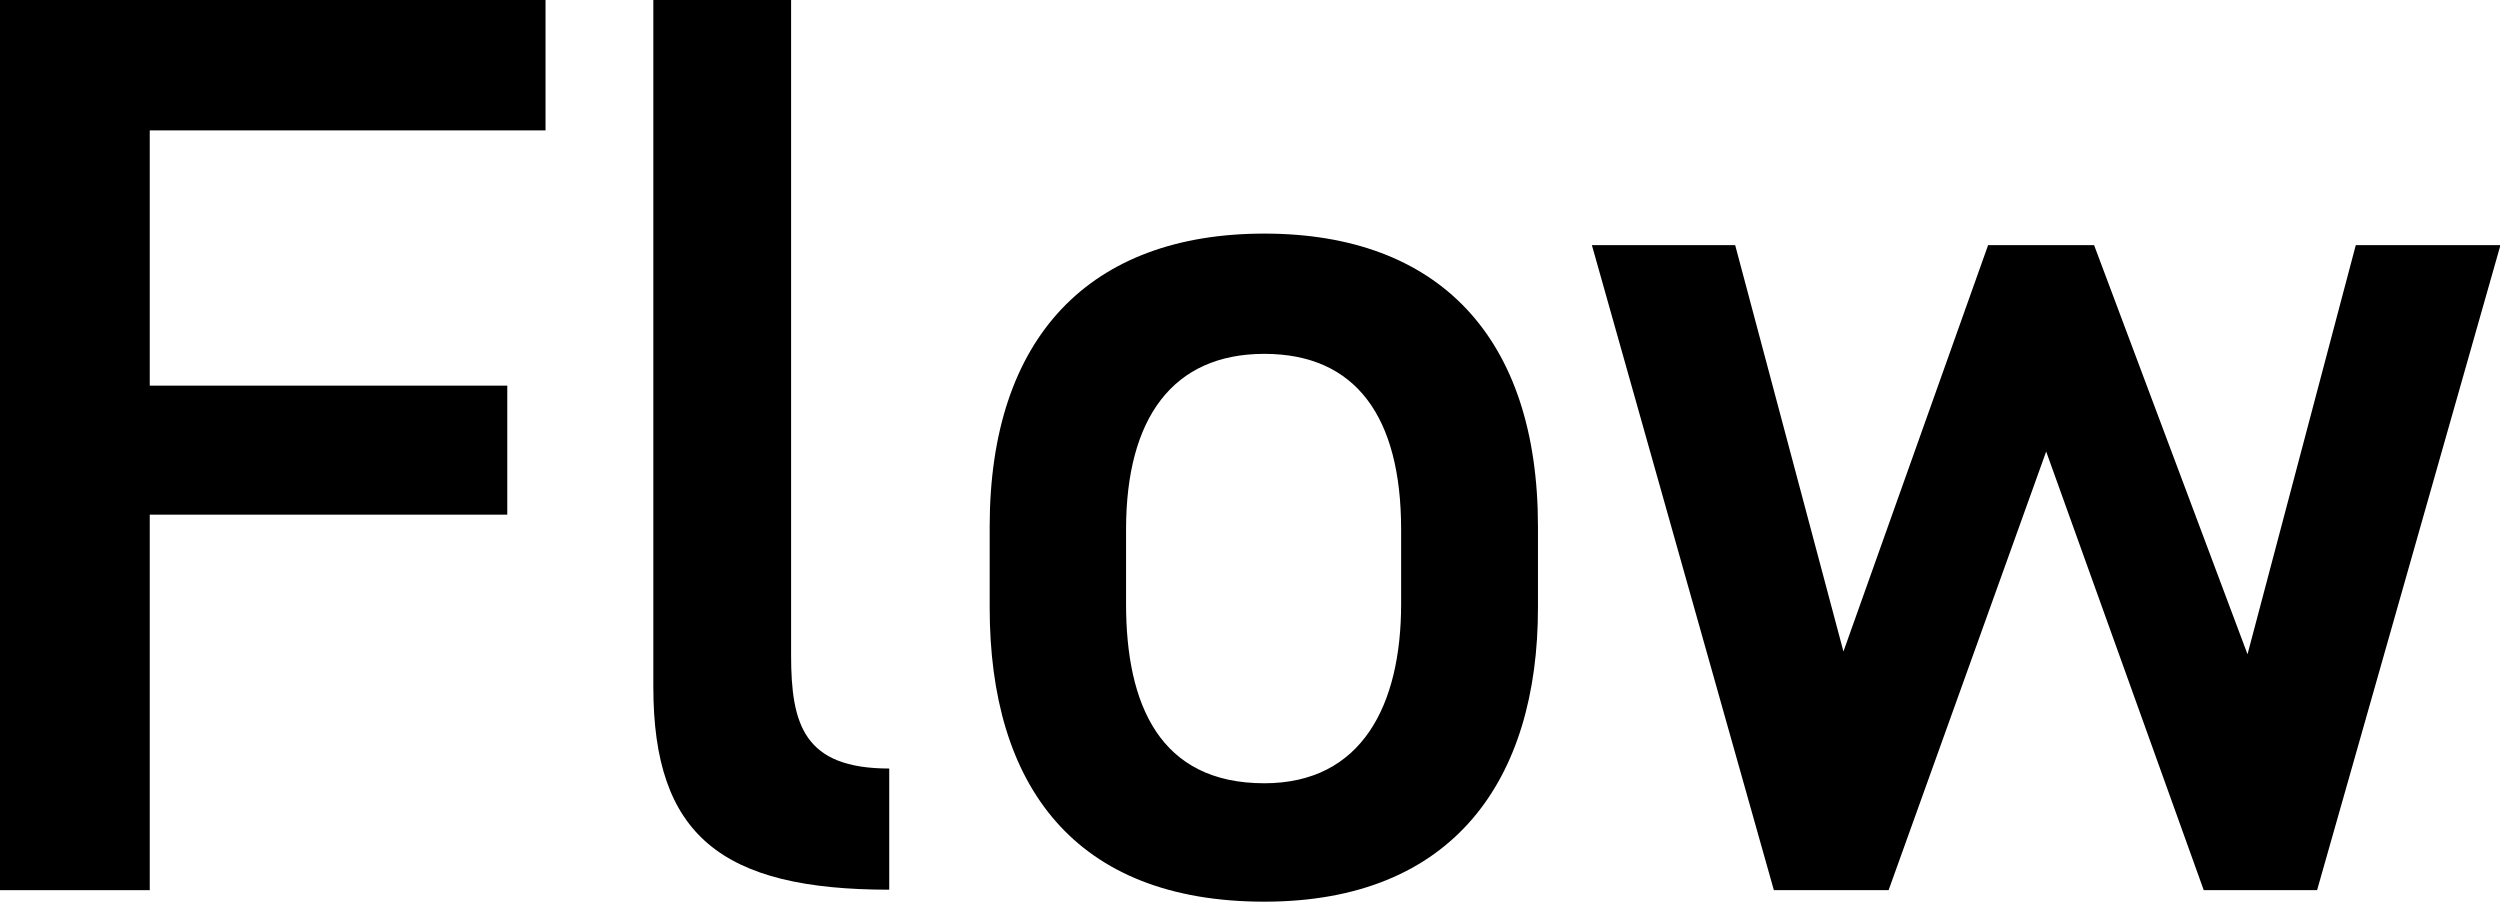
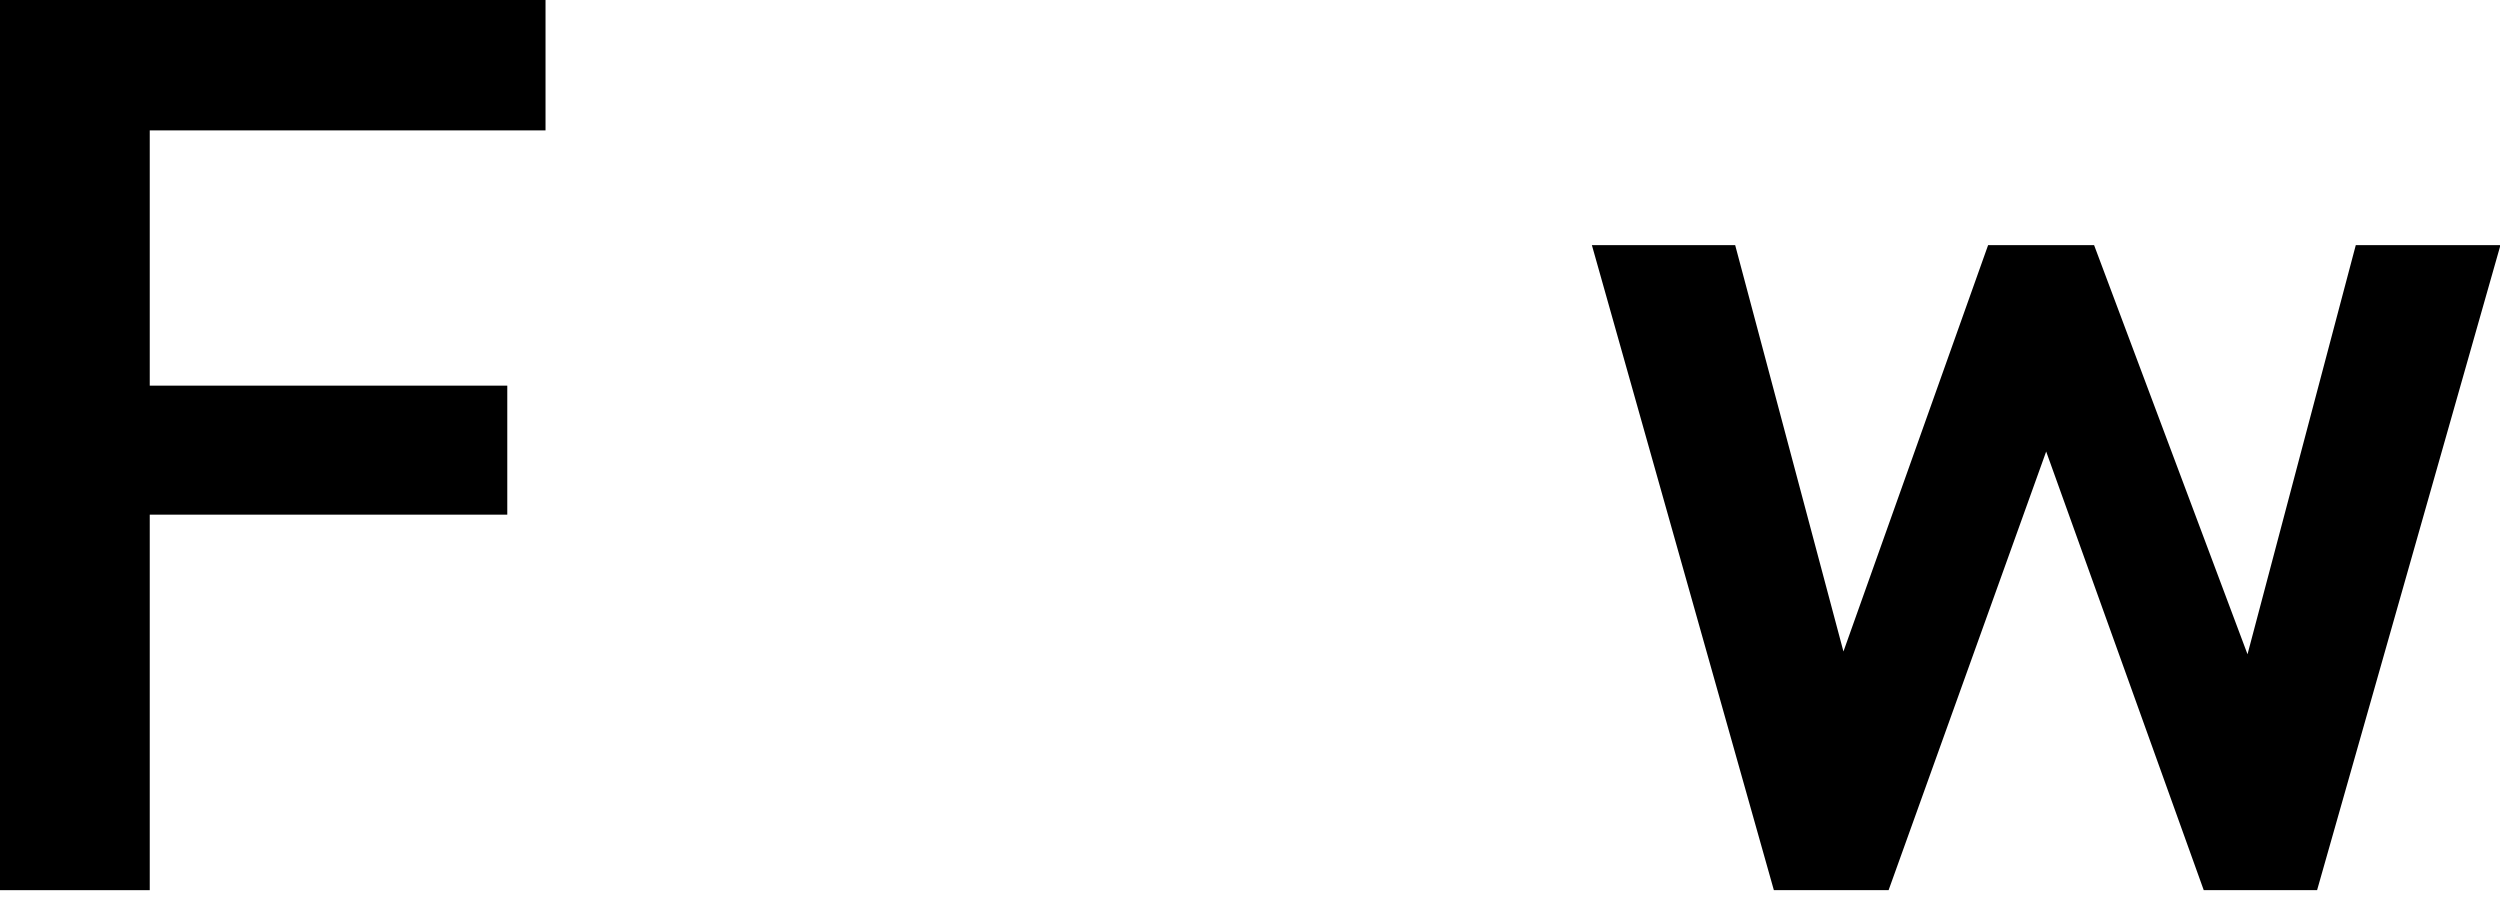
<svg xmlns="http://www.w3.org/2000/svg" id="_レイヤー_1" data-name="レイヤー 1" viewBox="0 0 54.26 19.57">
  <path d="m11.84,0v2.83H3.25v5.54h7.76v2.8H3.25v8.15H0V0h11.84Z" style="stroke-width: 0px;" />
-   <path d="m14.17,0h3v14.22c0,1.51.28,2.46,2.13,2.46v2.63c-3.64,0-5.12-1.18-5.12-4.4V0Z" style="stroke-width: 0px;" />
-   <path d="m33.38,13.19c0,3.72-1.82,6.38-5.94,6.38s-5.96-2.52-5.96-6.38v-1.76c0-4.12,2.18-6.36,5.96-6.36s5.94,2.24,5.94,6.36v1.76Zm-2.97-.08v-1.62c0-2.44-.98-3.81-2.97-3.81s-3,1.4-3,3.81v1.62c0,2.18.73,3.89,3,3.89,2.13,0,2.97-1.71,2.97-3.89Z" style="stroke-width: 0px;" />
  <path d="m40.99,19.32h-2.49l-3.95-14h3.11l2.35,8.82,3.14-8.82h2.3l3.33,8.88,2.35-8.88h3.14l-3.98,14h-2.46l-3.42-9.52-3.42,9.52Z" style="stroke-width: 0px;" />
</svg>